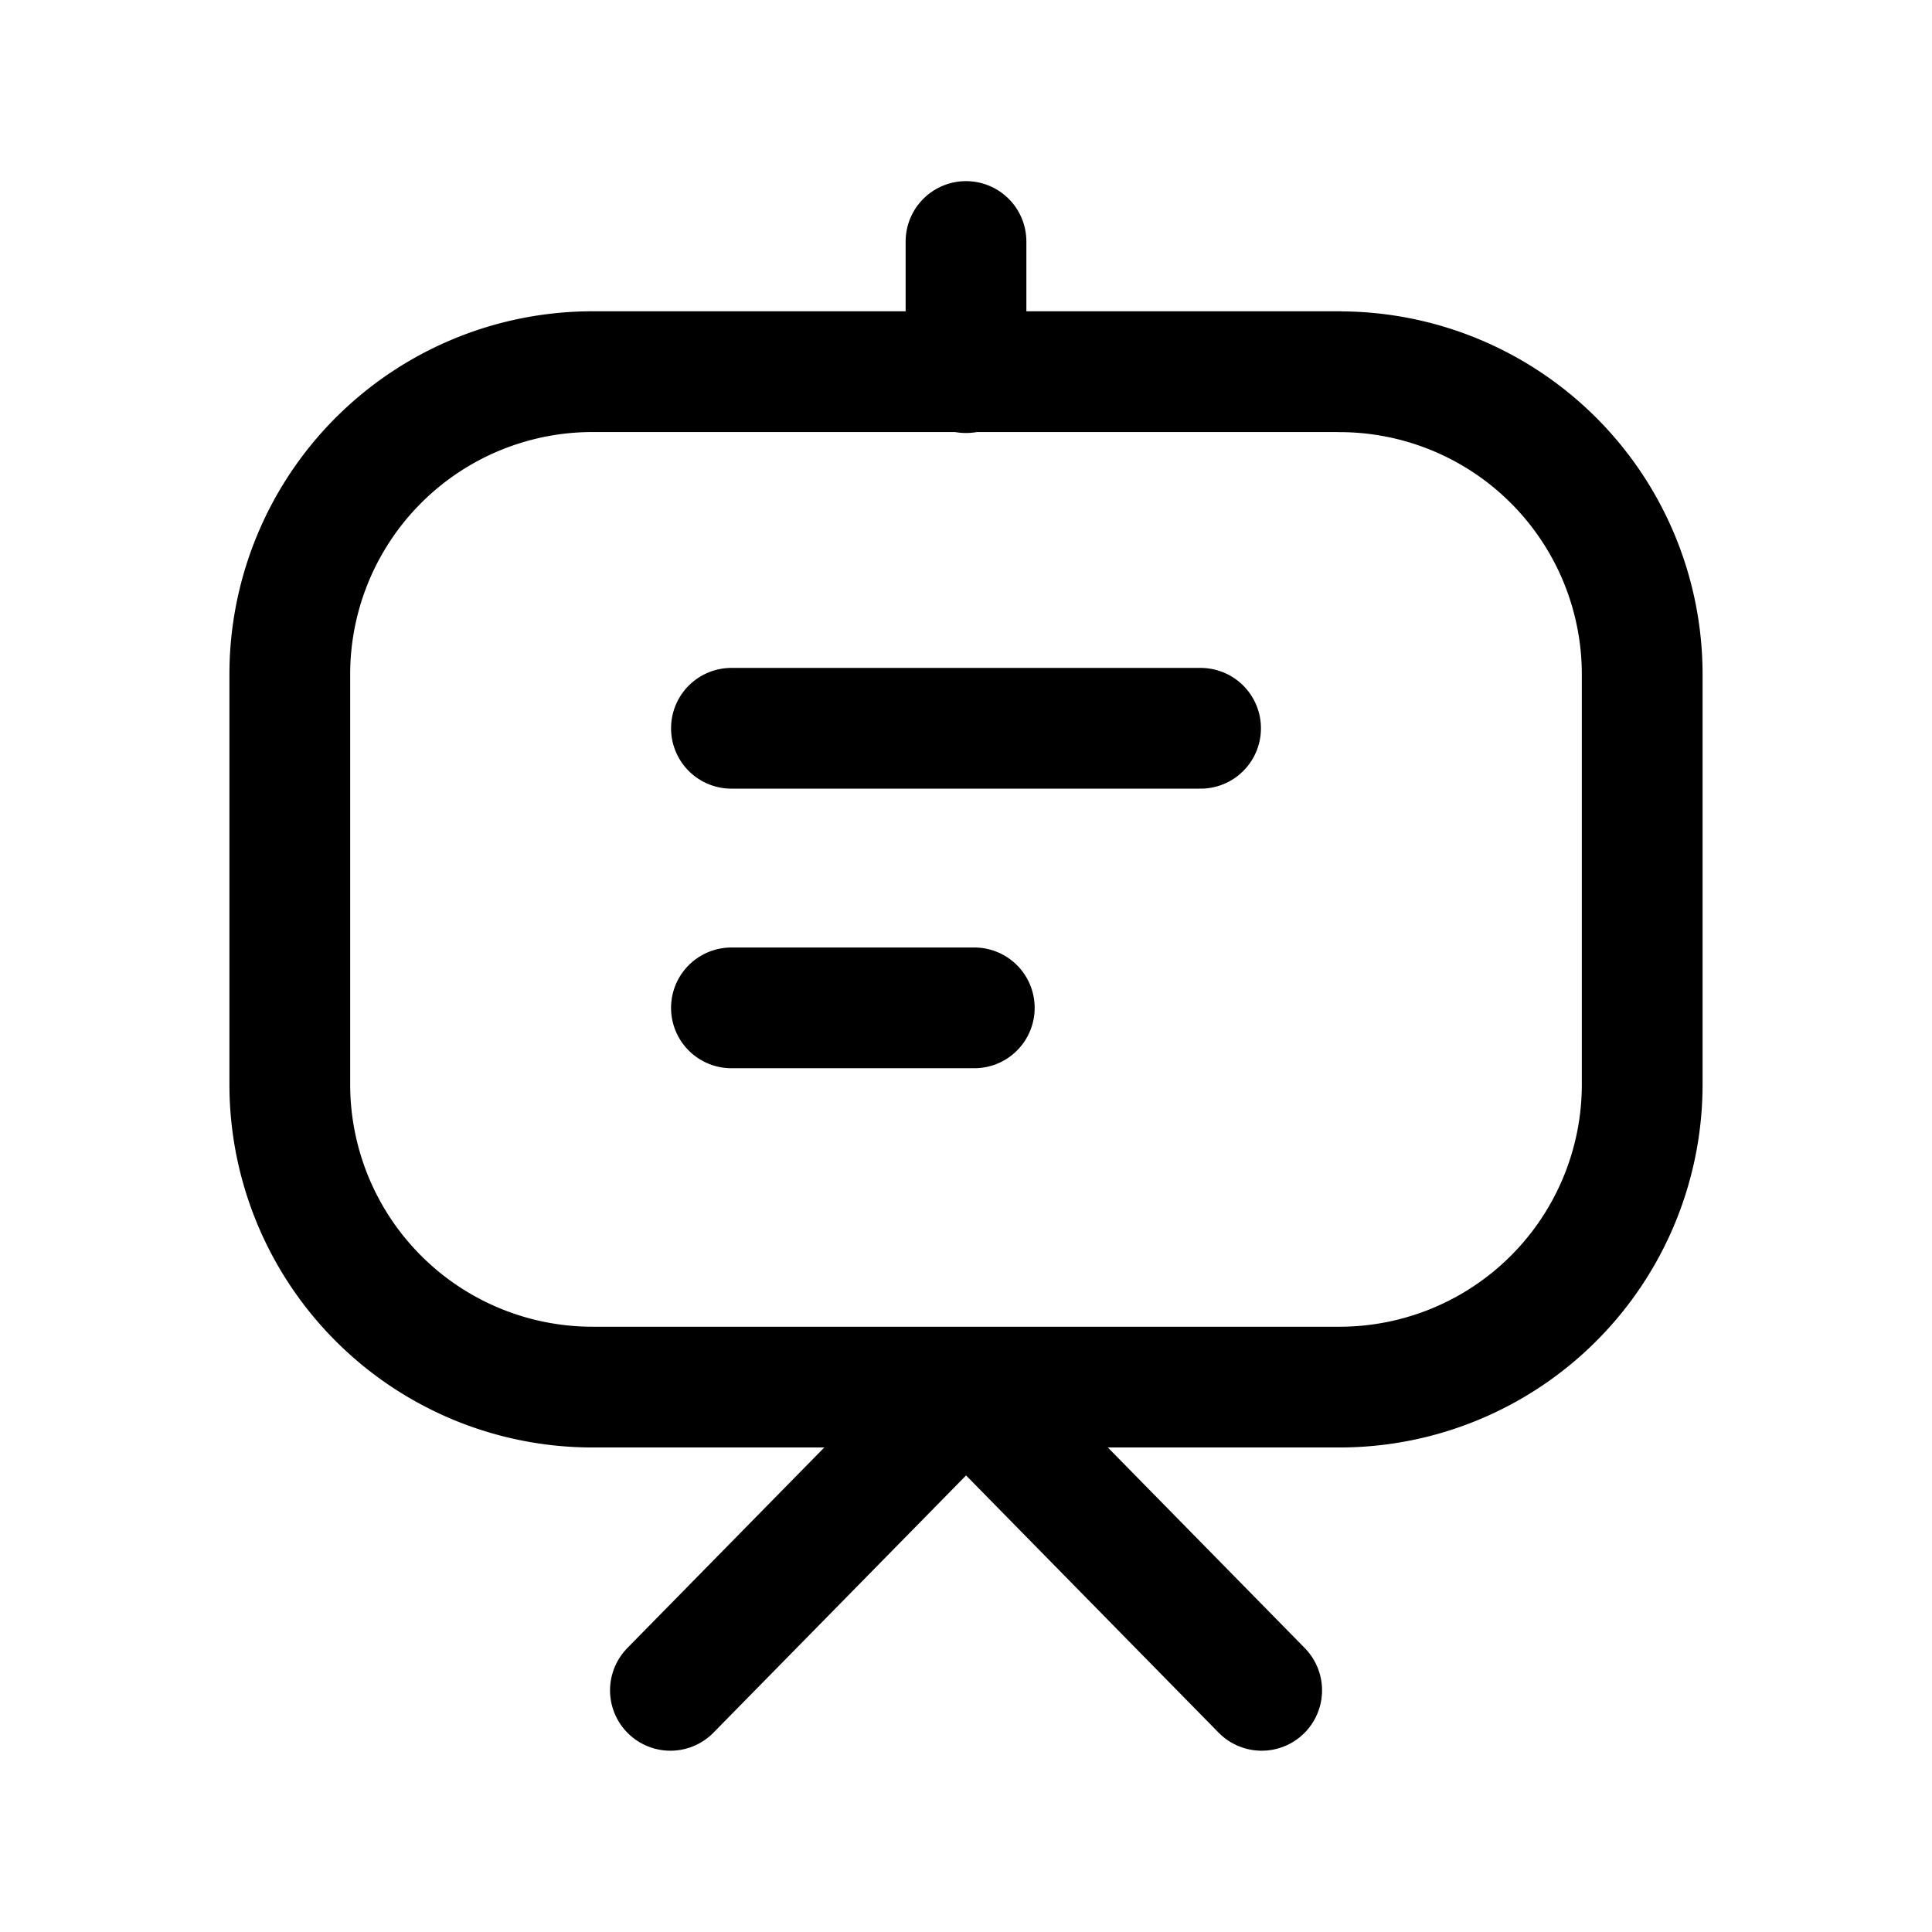
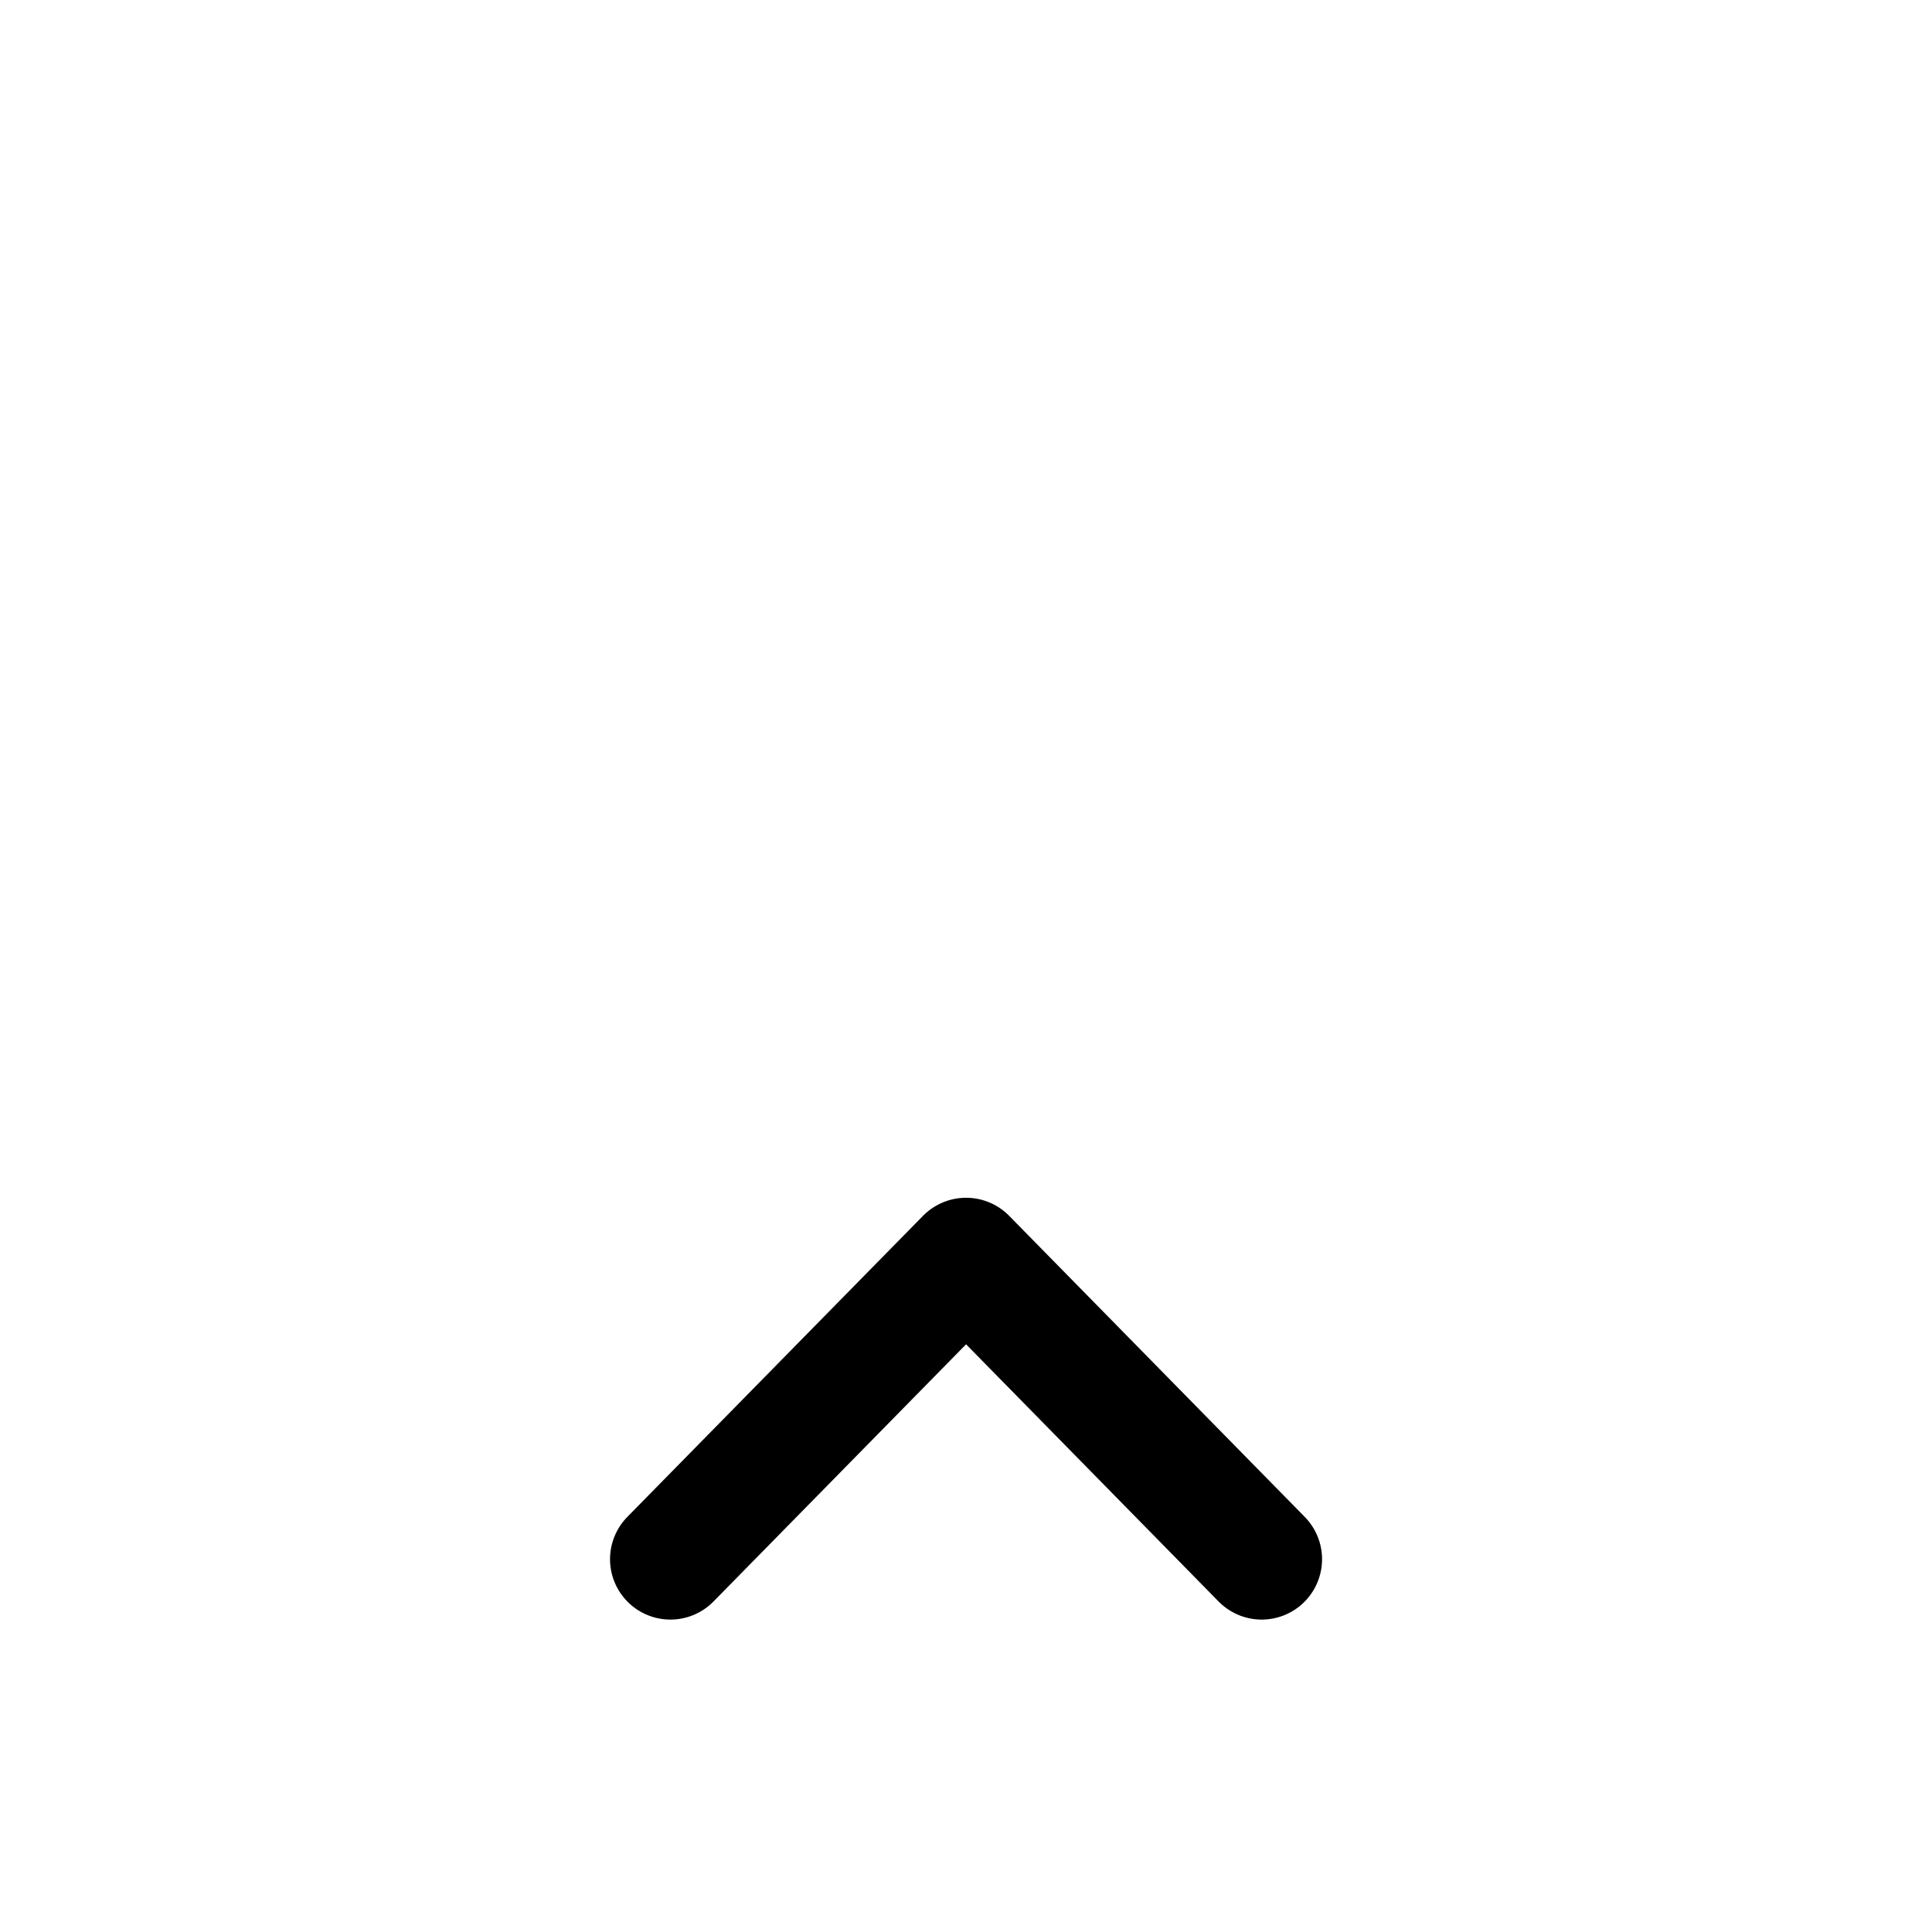
<svg xmlns="http://www.w3.org/2000/svg" width="24" height="24" fill="none">
-   <path stroke="#000" stroke-linecap="round" stroke-linejoin="round" stroke-width="1.5" d="M9.086 9.047h5.828M9.086 12.52h3.017" />
-   <path stroke="#000" stroke-linecap="round" stroke-linejoin="round" stroke-width="1.5" d="M16.64 4.617H7.36a3.76 3.76 0 0 0-3.76 3.76v5.094a3.76 3.76 0 0 0 3.76 3.76h9.28a3.76 3.76 0 0 0 3.76-3.76V8.378a3.76 3.76 0 0 0-3.76-3.76Z" clip-rule="evenodd" />
-   <path stroke="#000" stroke-linecap="round" stroke-linejoin="round" stroke-width="1.5" d="M12 3v1.629m3.673 16.369-3.672-3.74-3.673 3.74" />
+   <path stroke="#000" stroke-linecap="round" stroke-linejoin="round" stroke-width="1.5" d="M12 3m3.673 16.369-3.672-3.74-3.673 3.74" />
</svg>